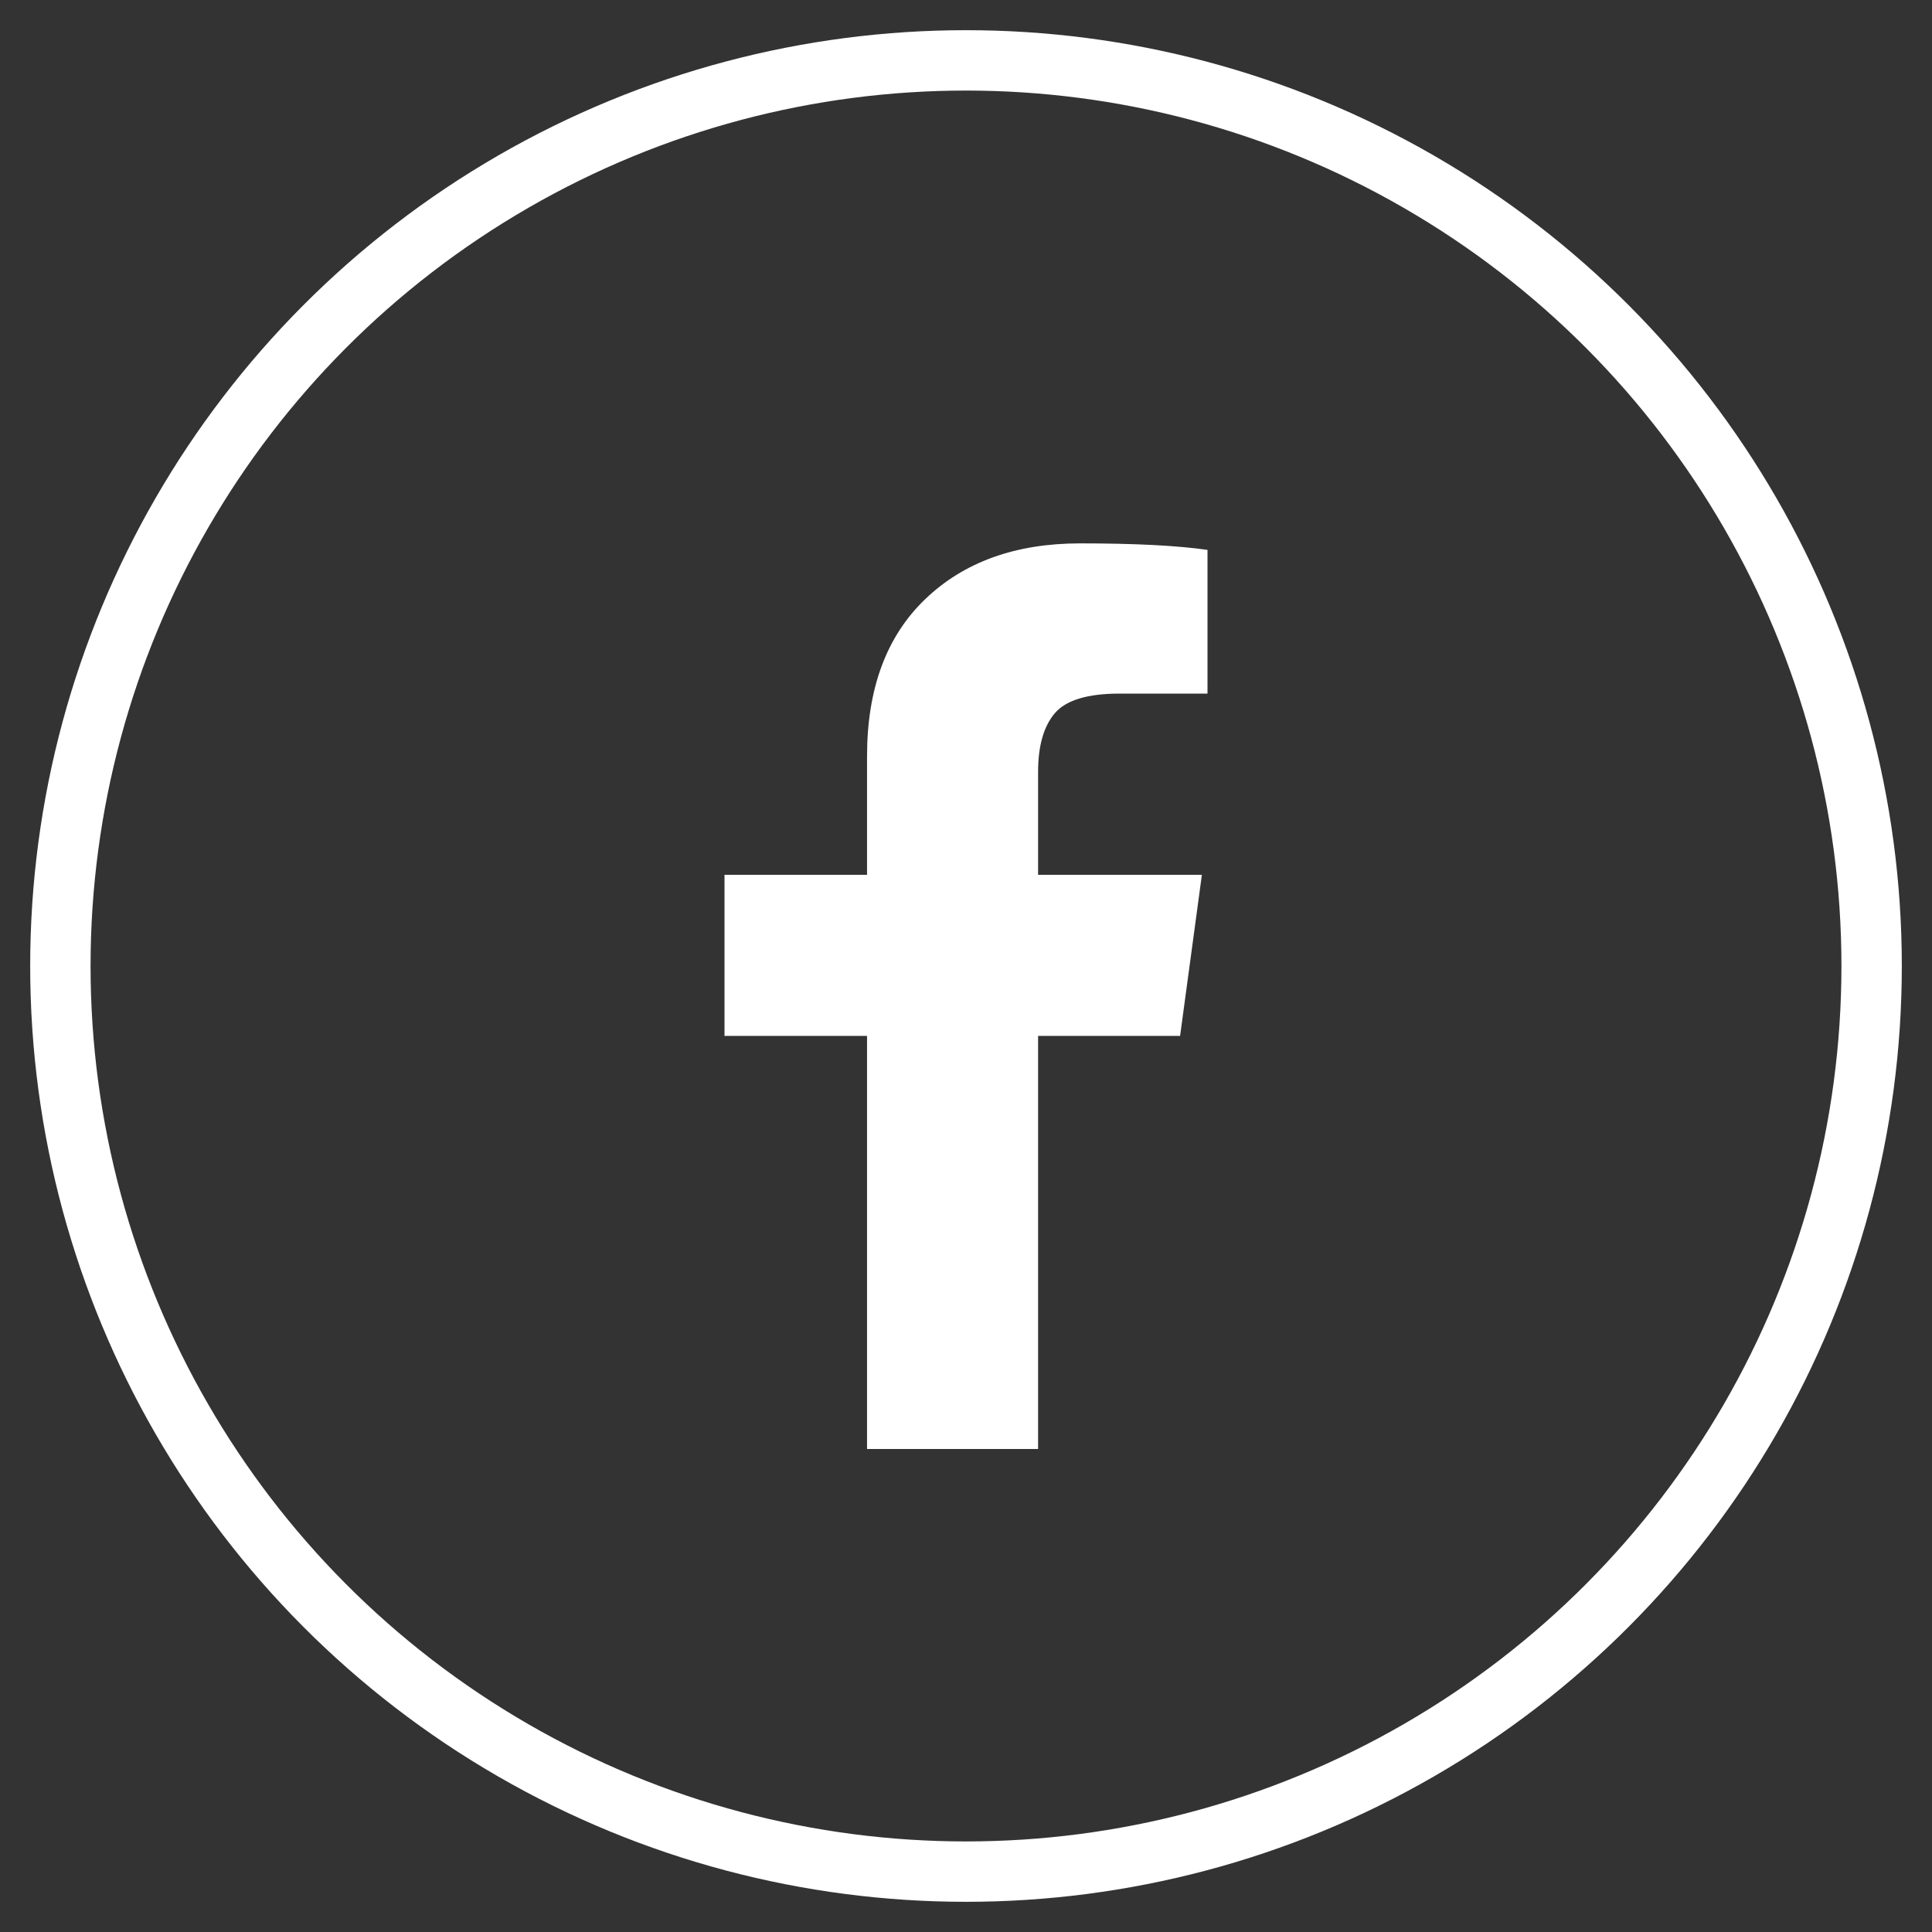
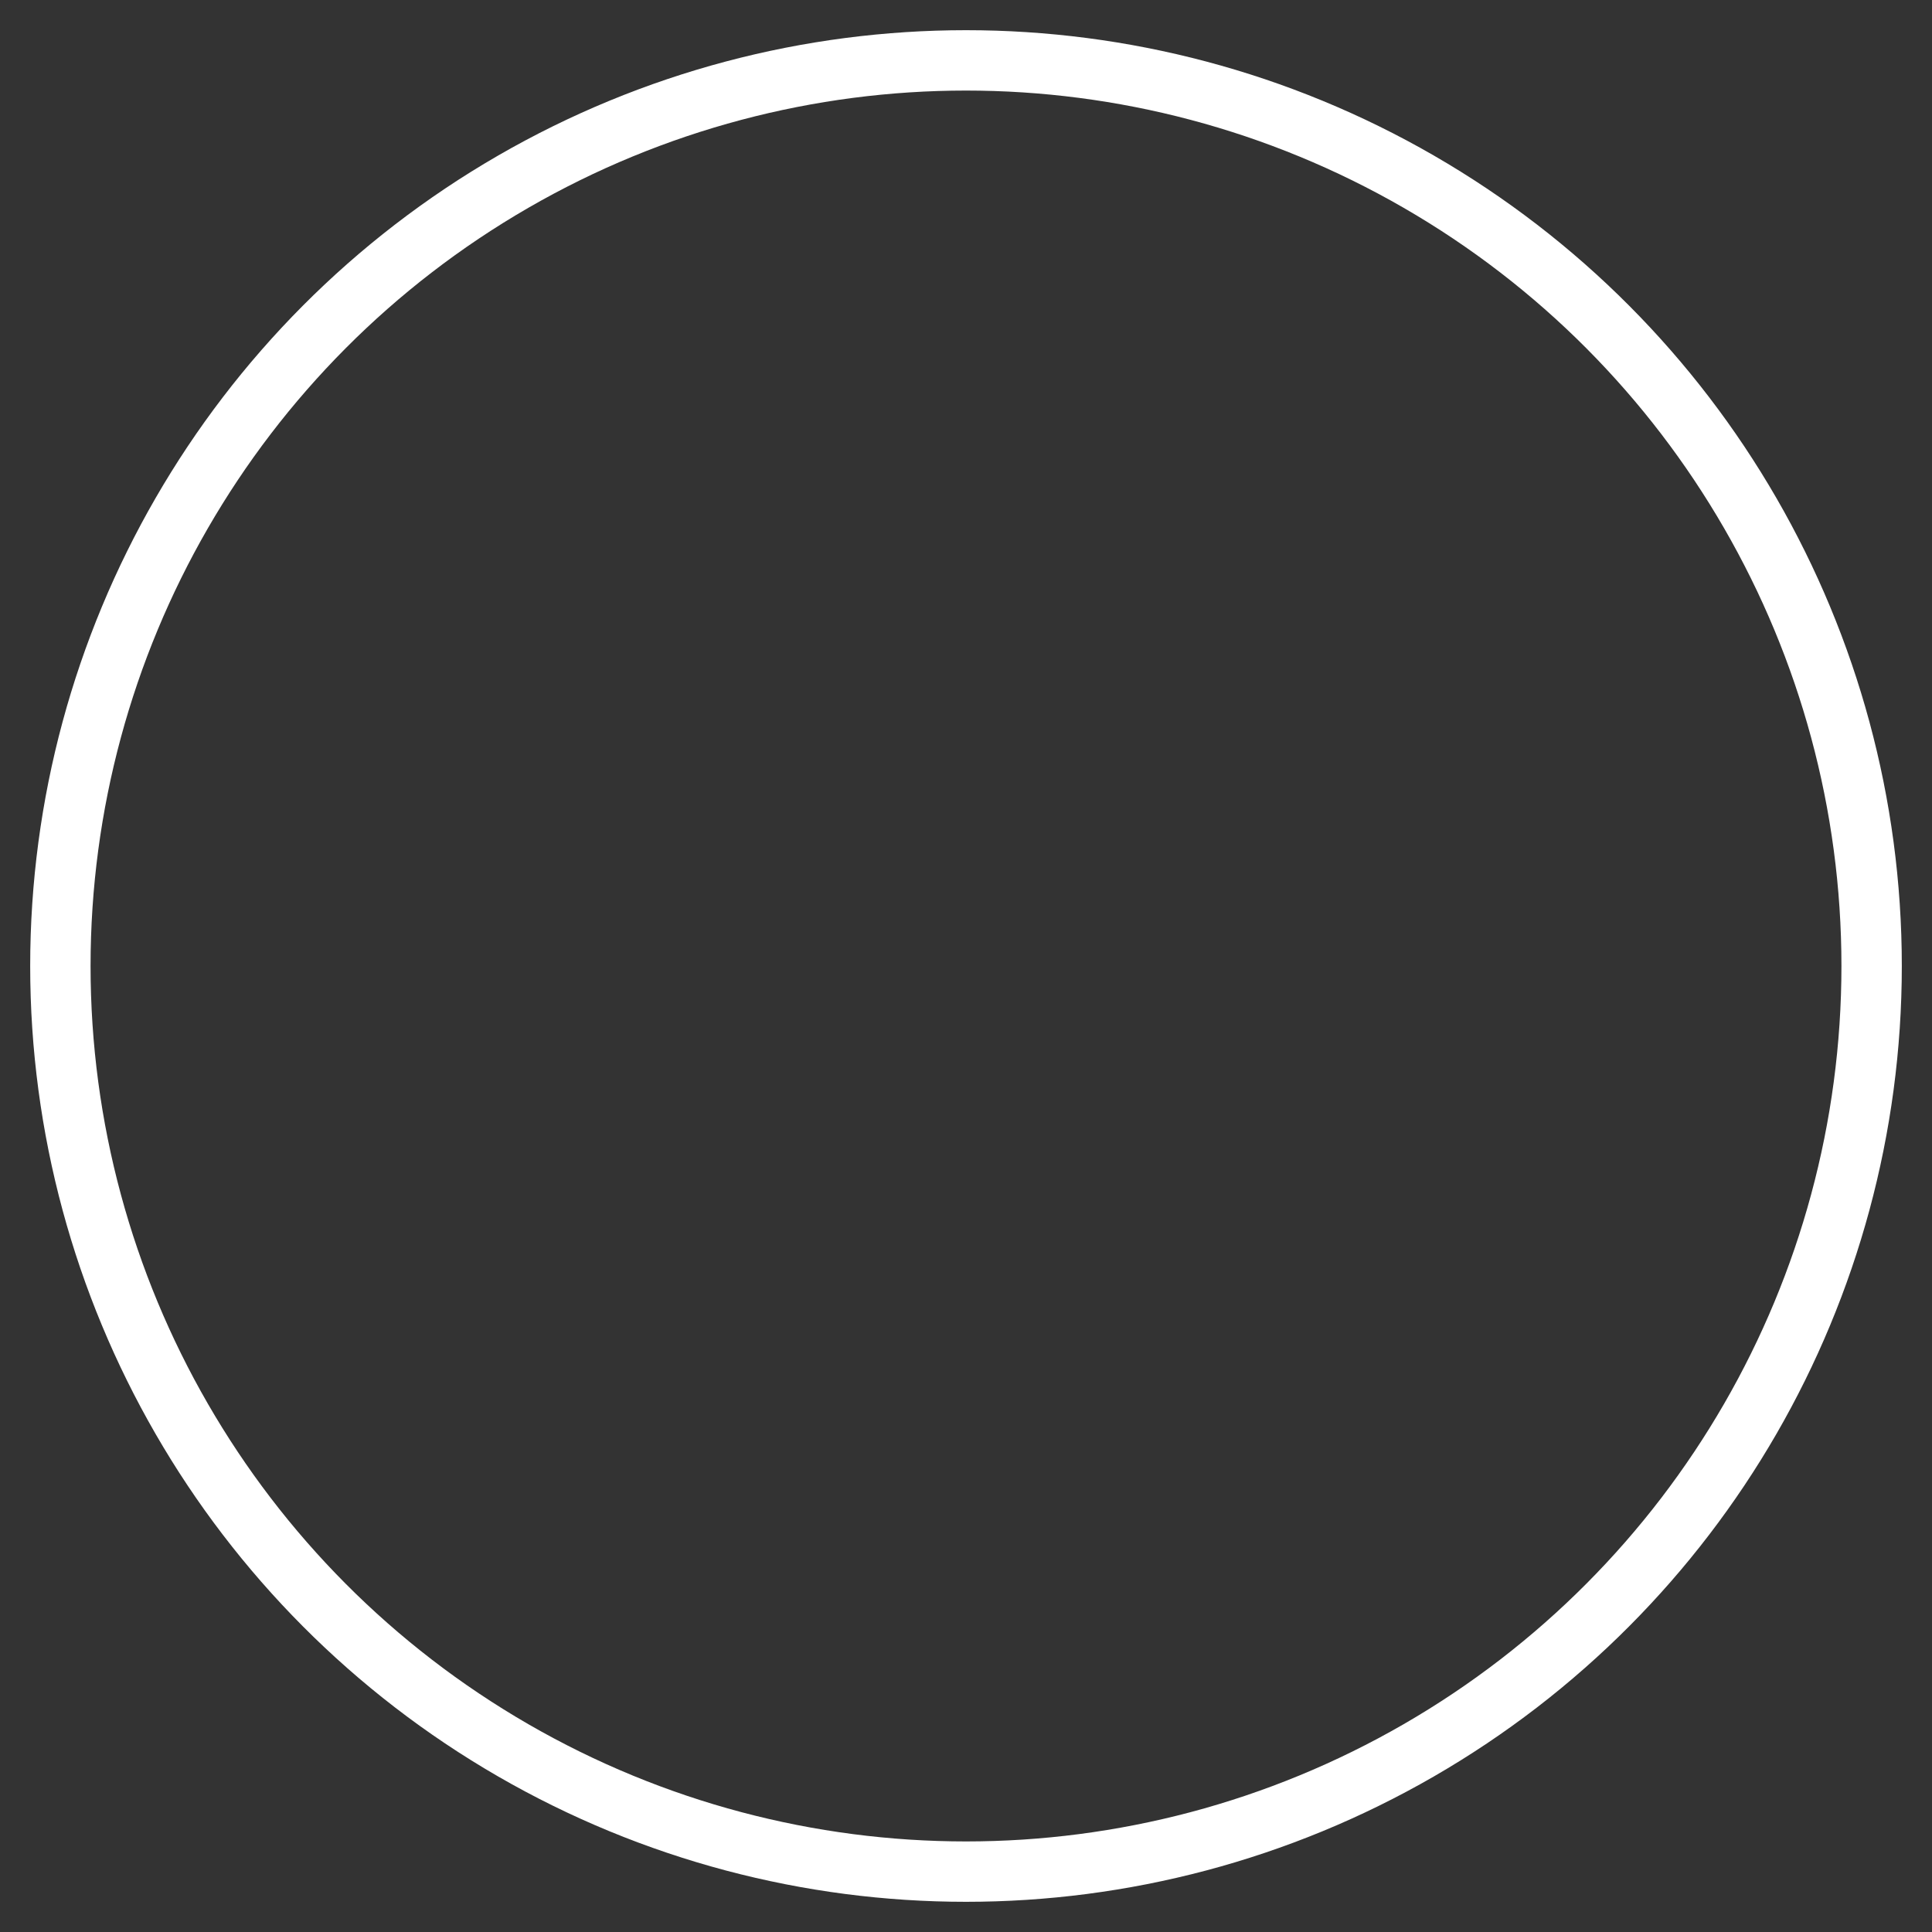
<svg xmlns="http://www.w3.org/2000/svg" width="32px" height="32px" viewBox="0 0 32 32" version="1.1">
  <rect x="0" y="0" width="32" height="32" fill="#333333" stroke="none" />
  <title>Group 2</title>
  <desc>Created with Sketch.</desc>
  <g id="Page-1" stroke="none" stroke-width="1" fill="none" fill-rule="evenodd">
    <g id="Artboard" transform="translate(-78, -24)">
      <g id="Group-2" transform="translate(79, 25)">
-         <path d="M19,8.108 L19,10.488 L17.546,10.488 C17.015,10.488 16.657,10.596 16.472,10.812 C16.287,11.029 16.194,11.353 16.194,11.786 L16.194,13.49 L18.907,13.49 L18.546,16.158 L16.194,16.158 L16.194,23 L13.361,23 L13.361,16.158 L11,16.158 L11,13.49 L13.361,13.49 L13.361,11.525 C13.361,10.407 13.682,9.54 14.324,8.924 C14.966,8.308 15.821,8 16.889,8 C17.796,8 18.5,8.036 19,8.108 Z" id="Fill-1" fill="#FFFFFF" />
        <circle id="Oval-Copy" stroke="#FFFFFF" cx="15" cy="15" r="15" />
      </g>
    </g>
  </g>
</svg>